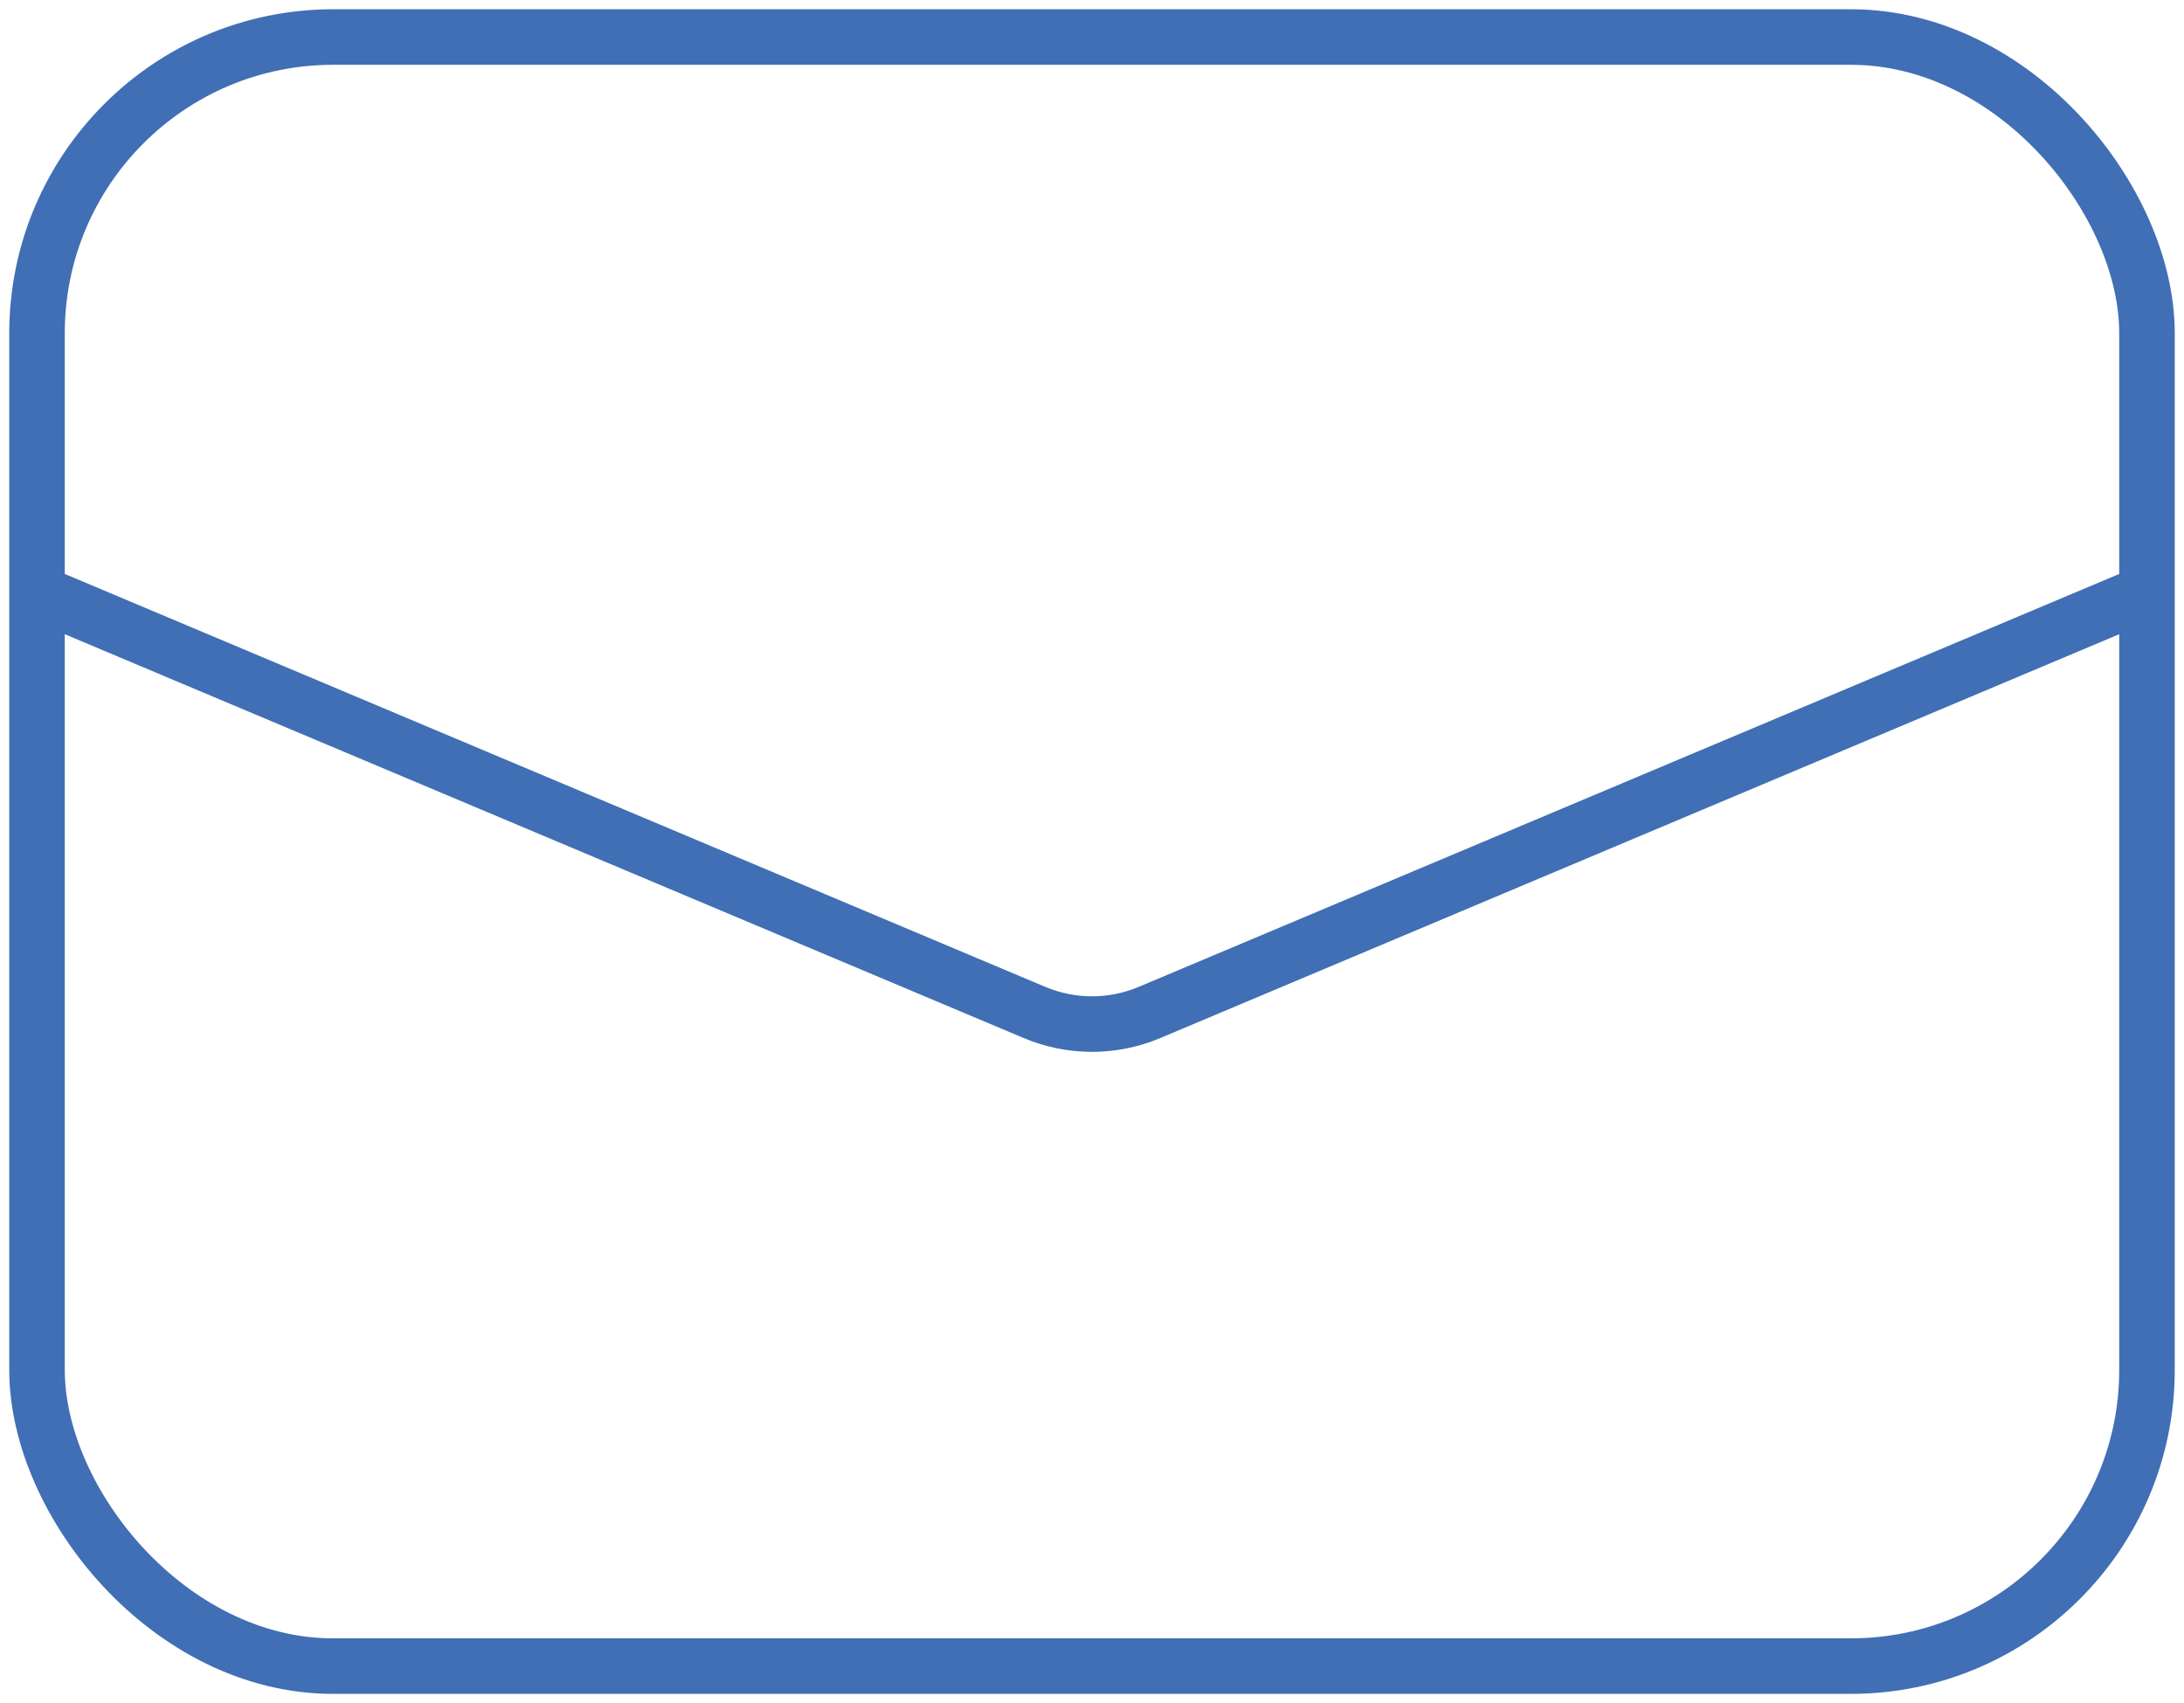
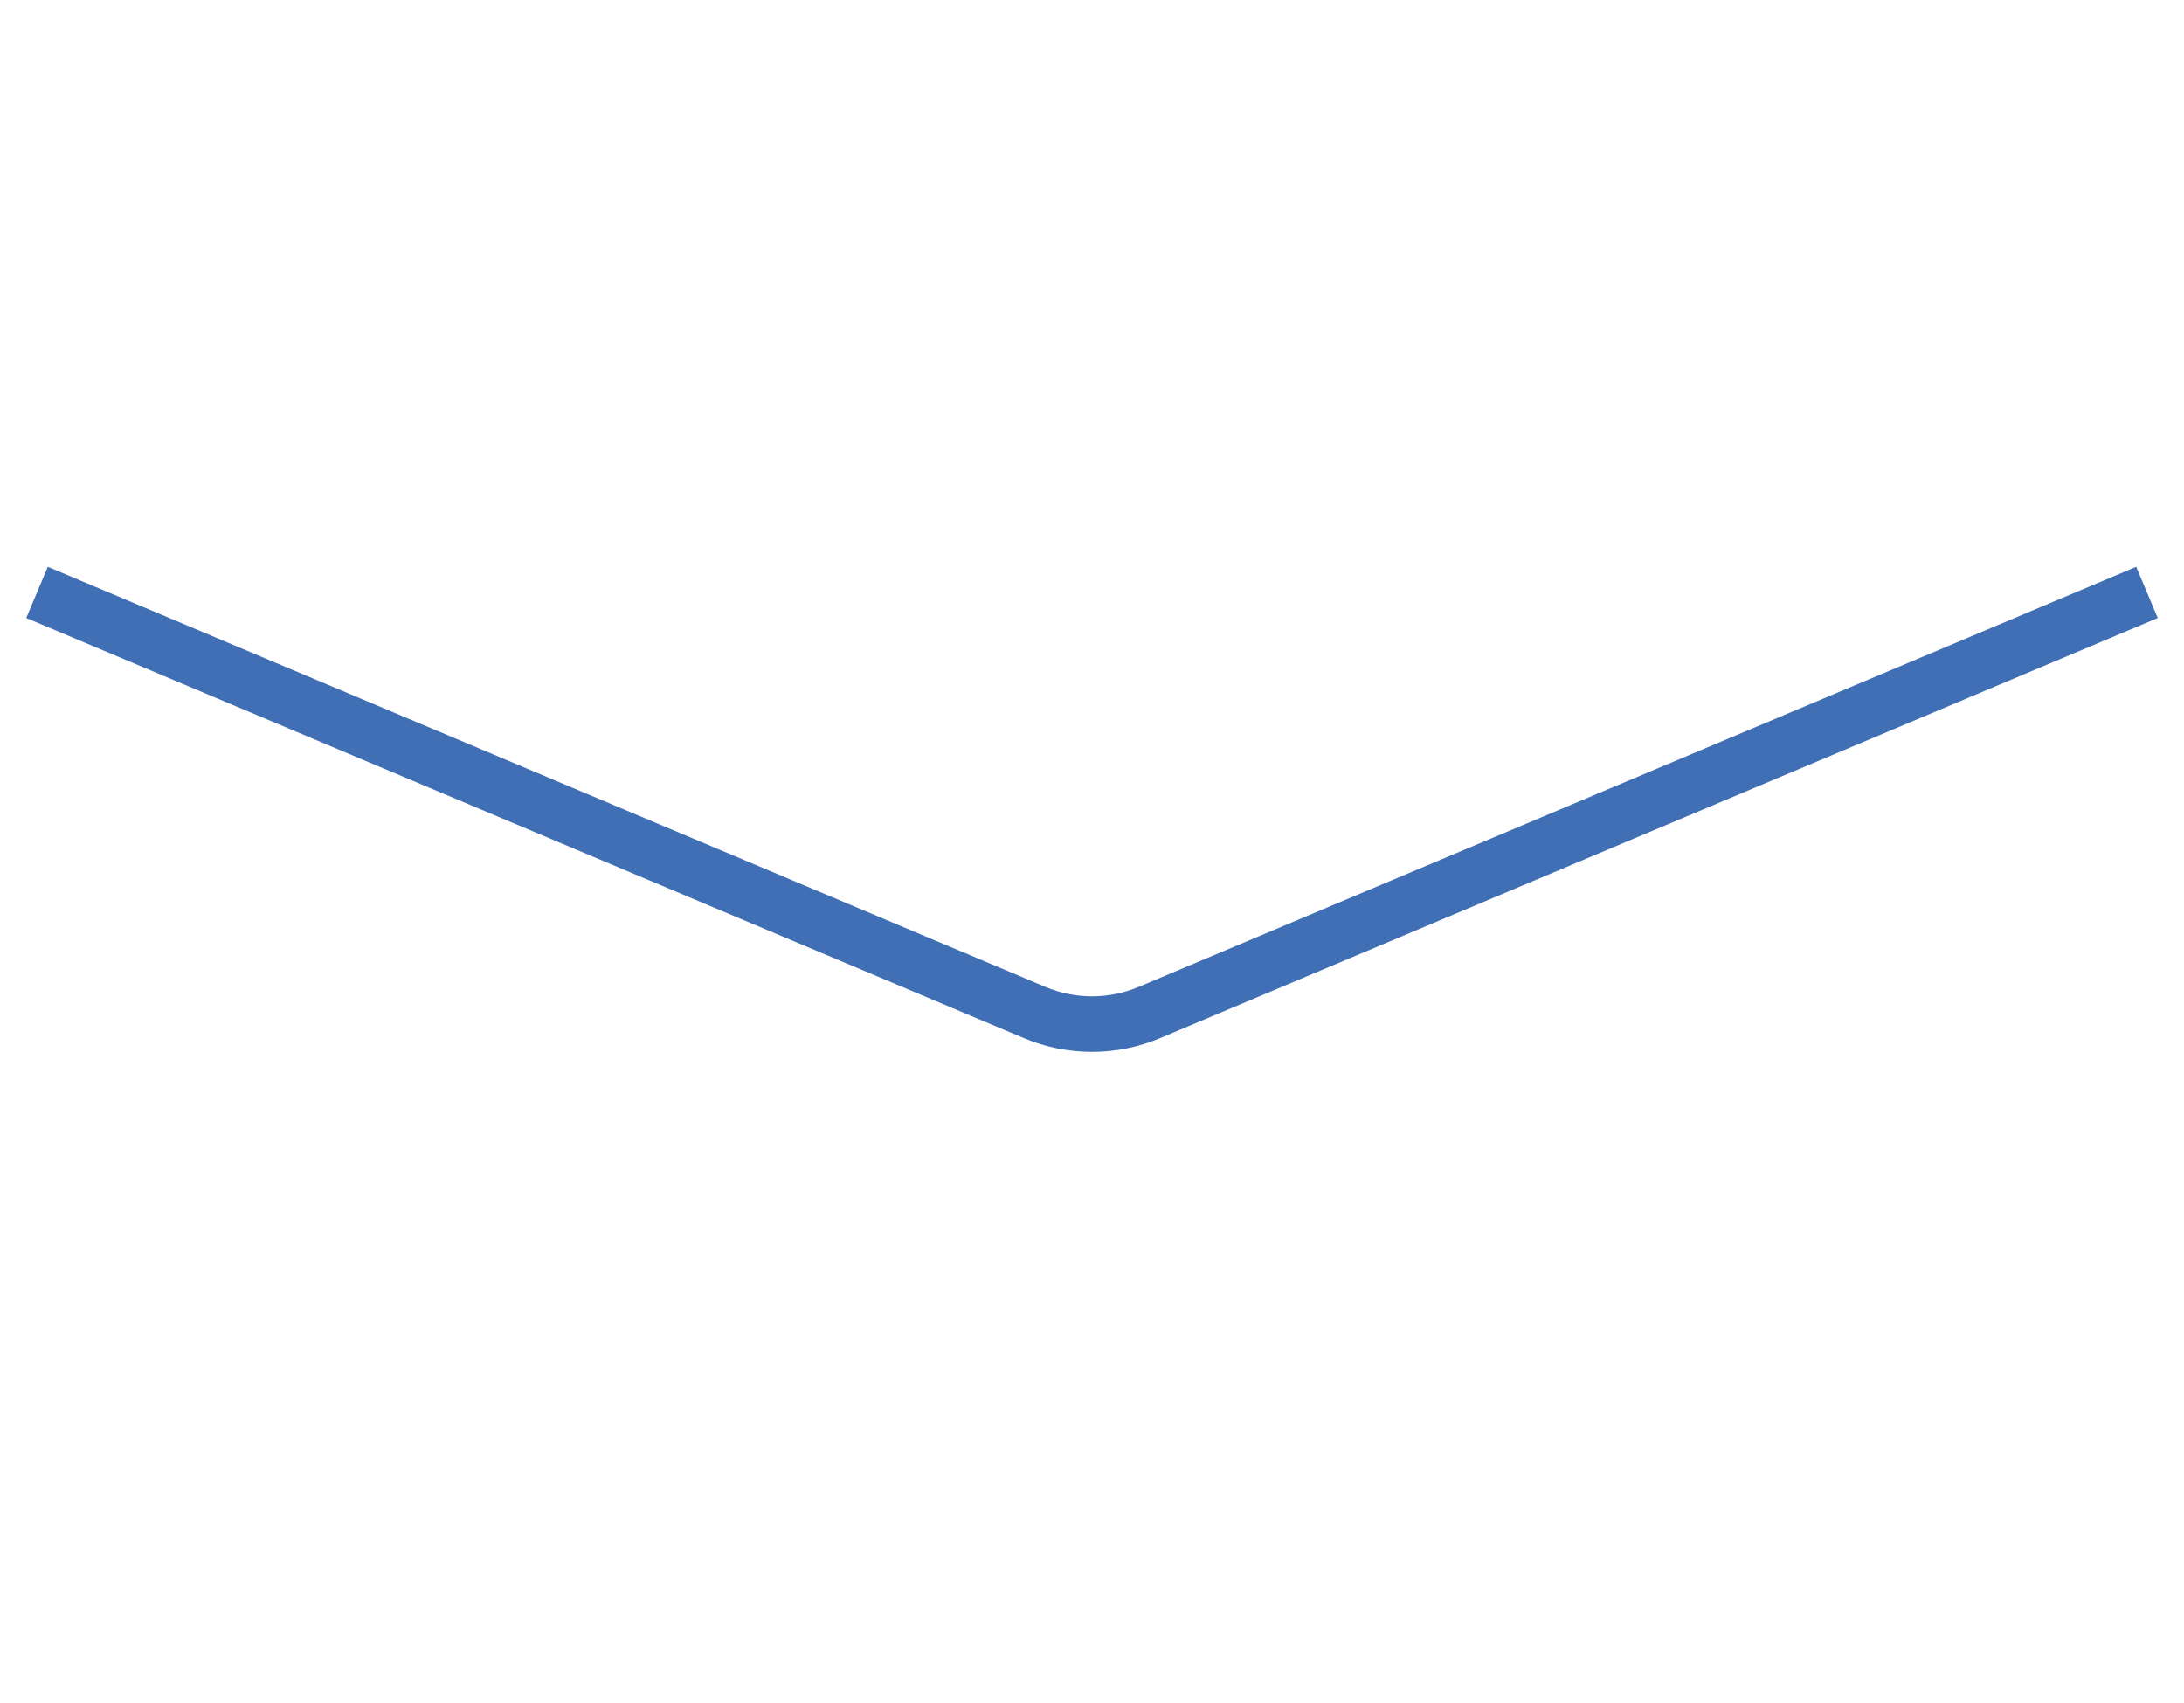
<svg xmlns="http://www.w3.org/2000/svg" width="59" height="46" viewBox="0 0 59 46" fill="none">
-   <rect x="1" y="1" width="57" height="44" rx="8" stroke="#406FB5" stroke-width="1.5" />
  <path d="M1 16L27.948 27.346C28.94 27.764 30.06 27.764 31.052 27.346L58 16" stroke="#406FB5" stroke-width="1.5" />
</svg>